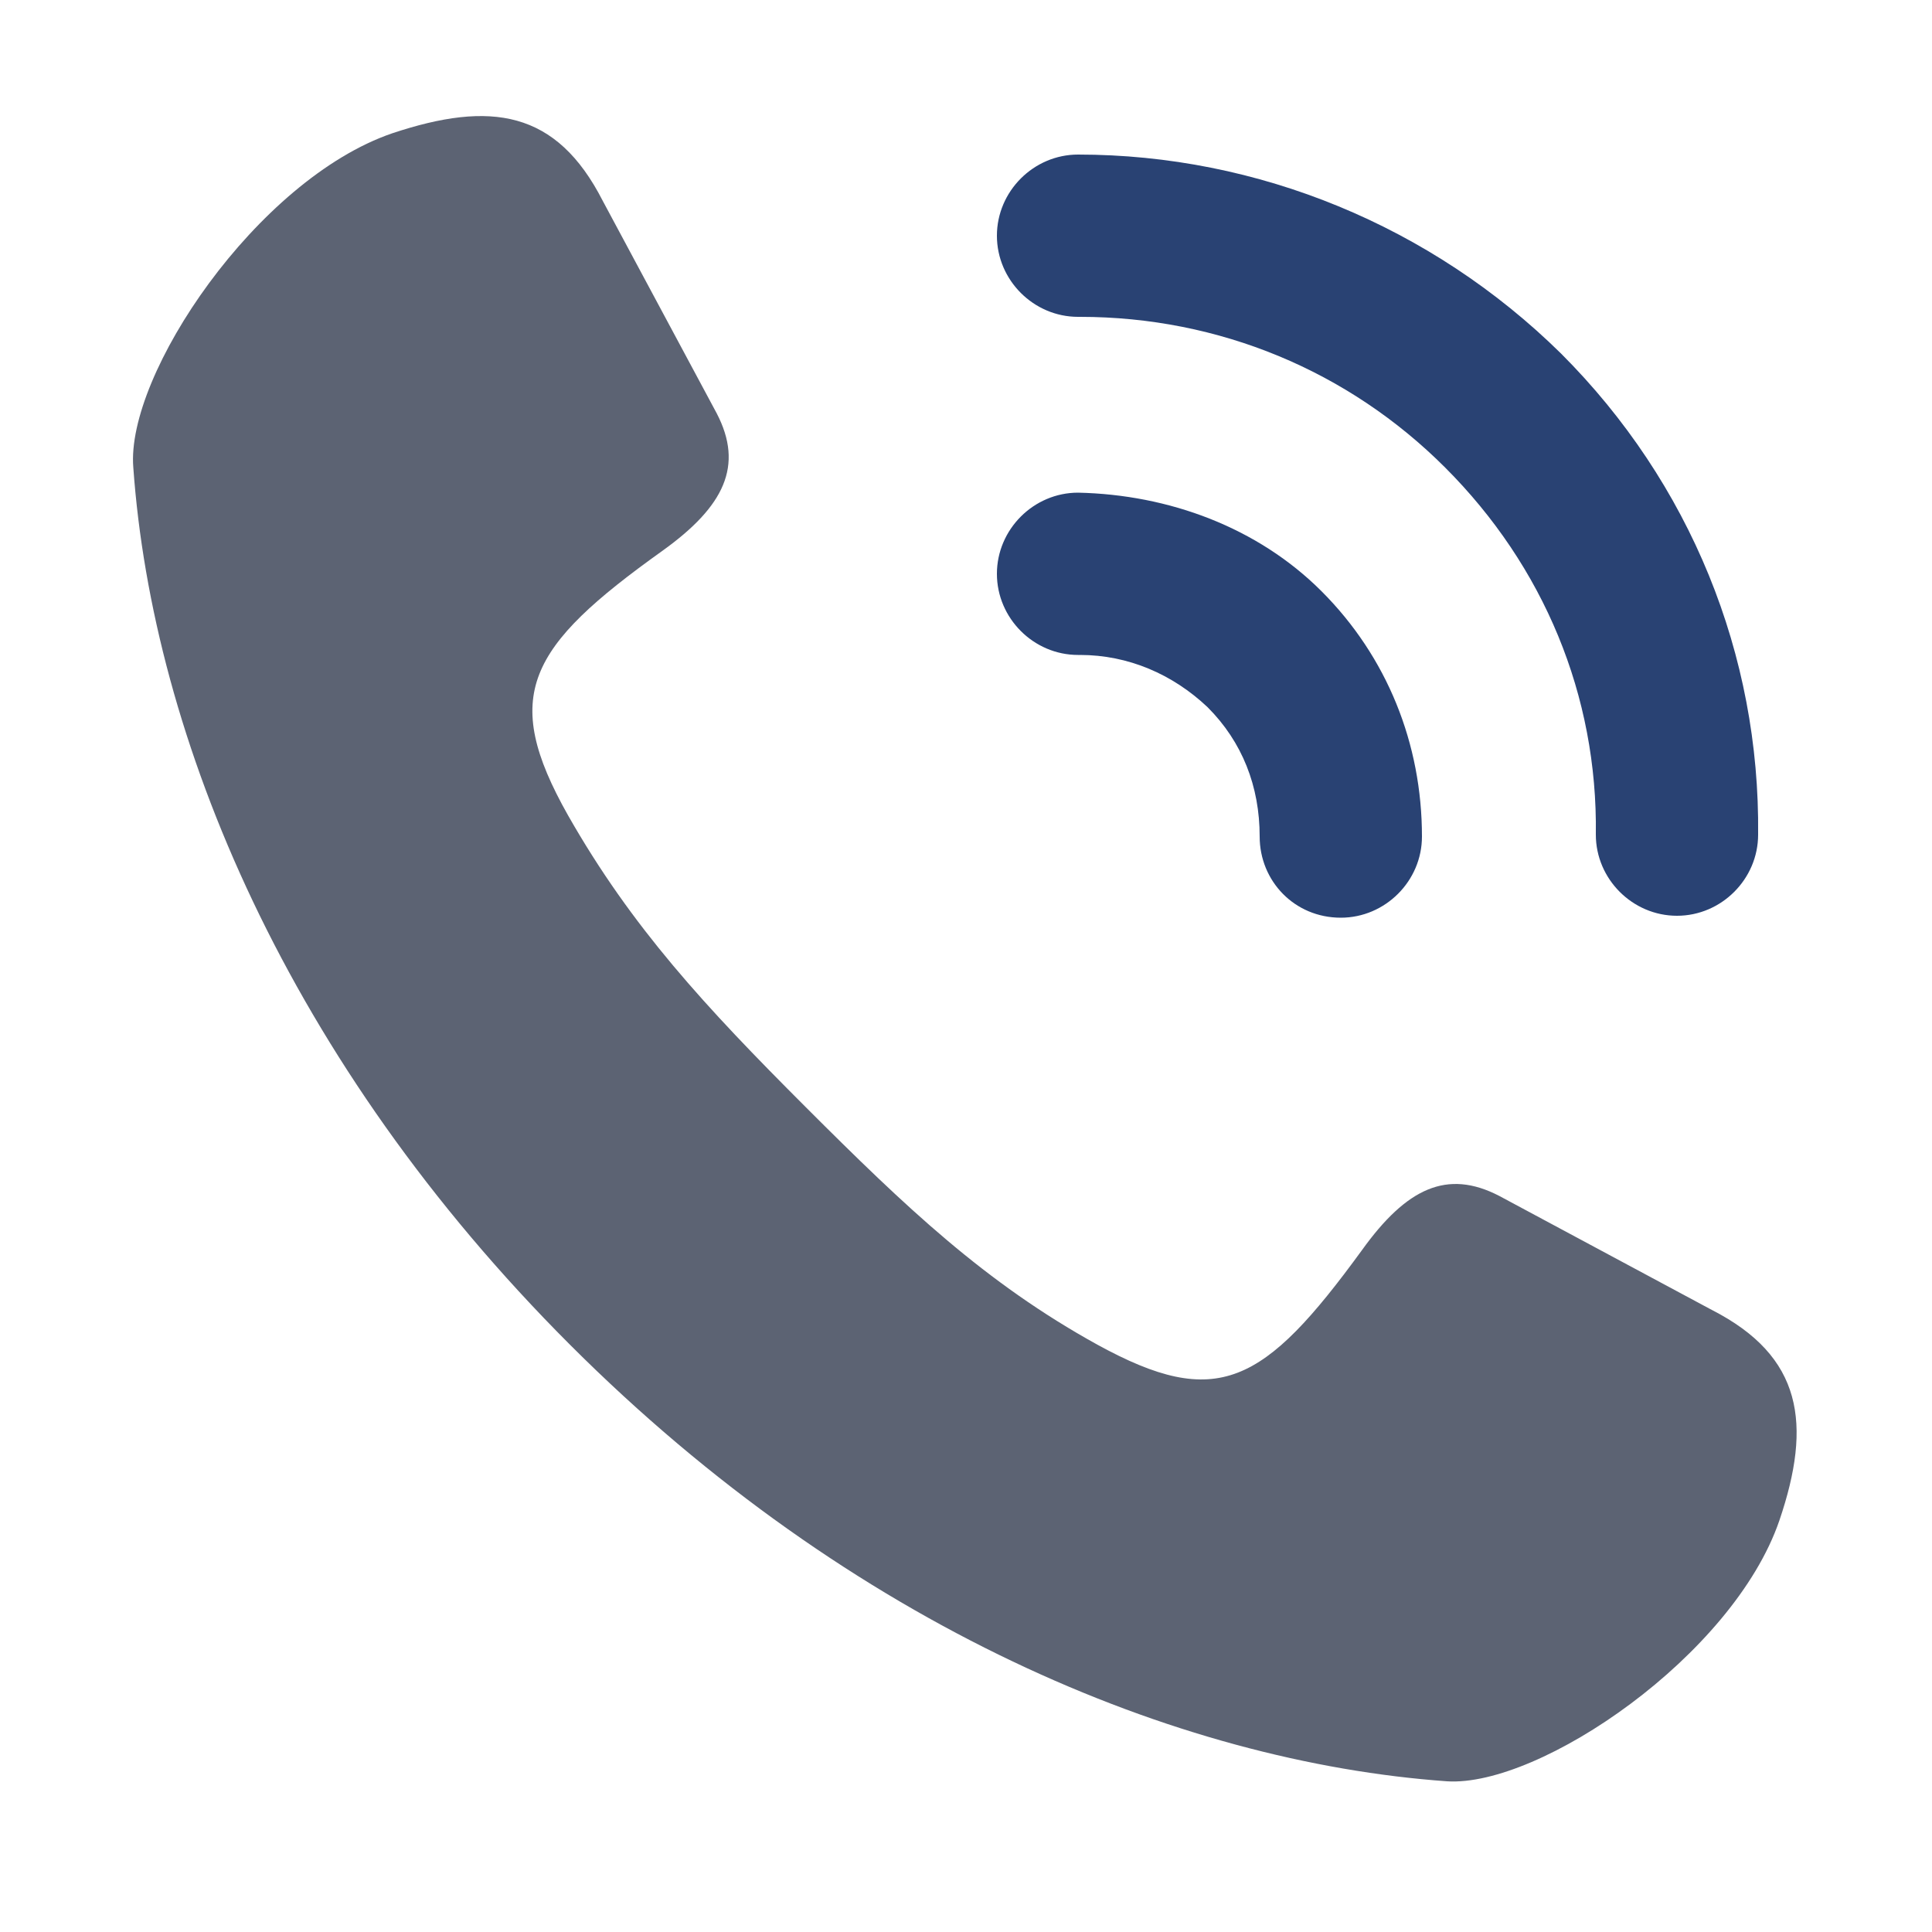
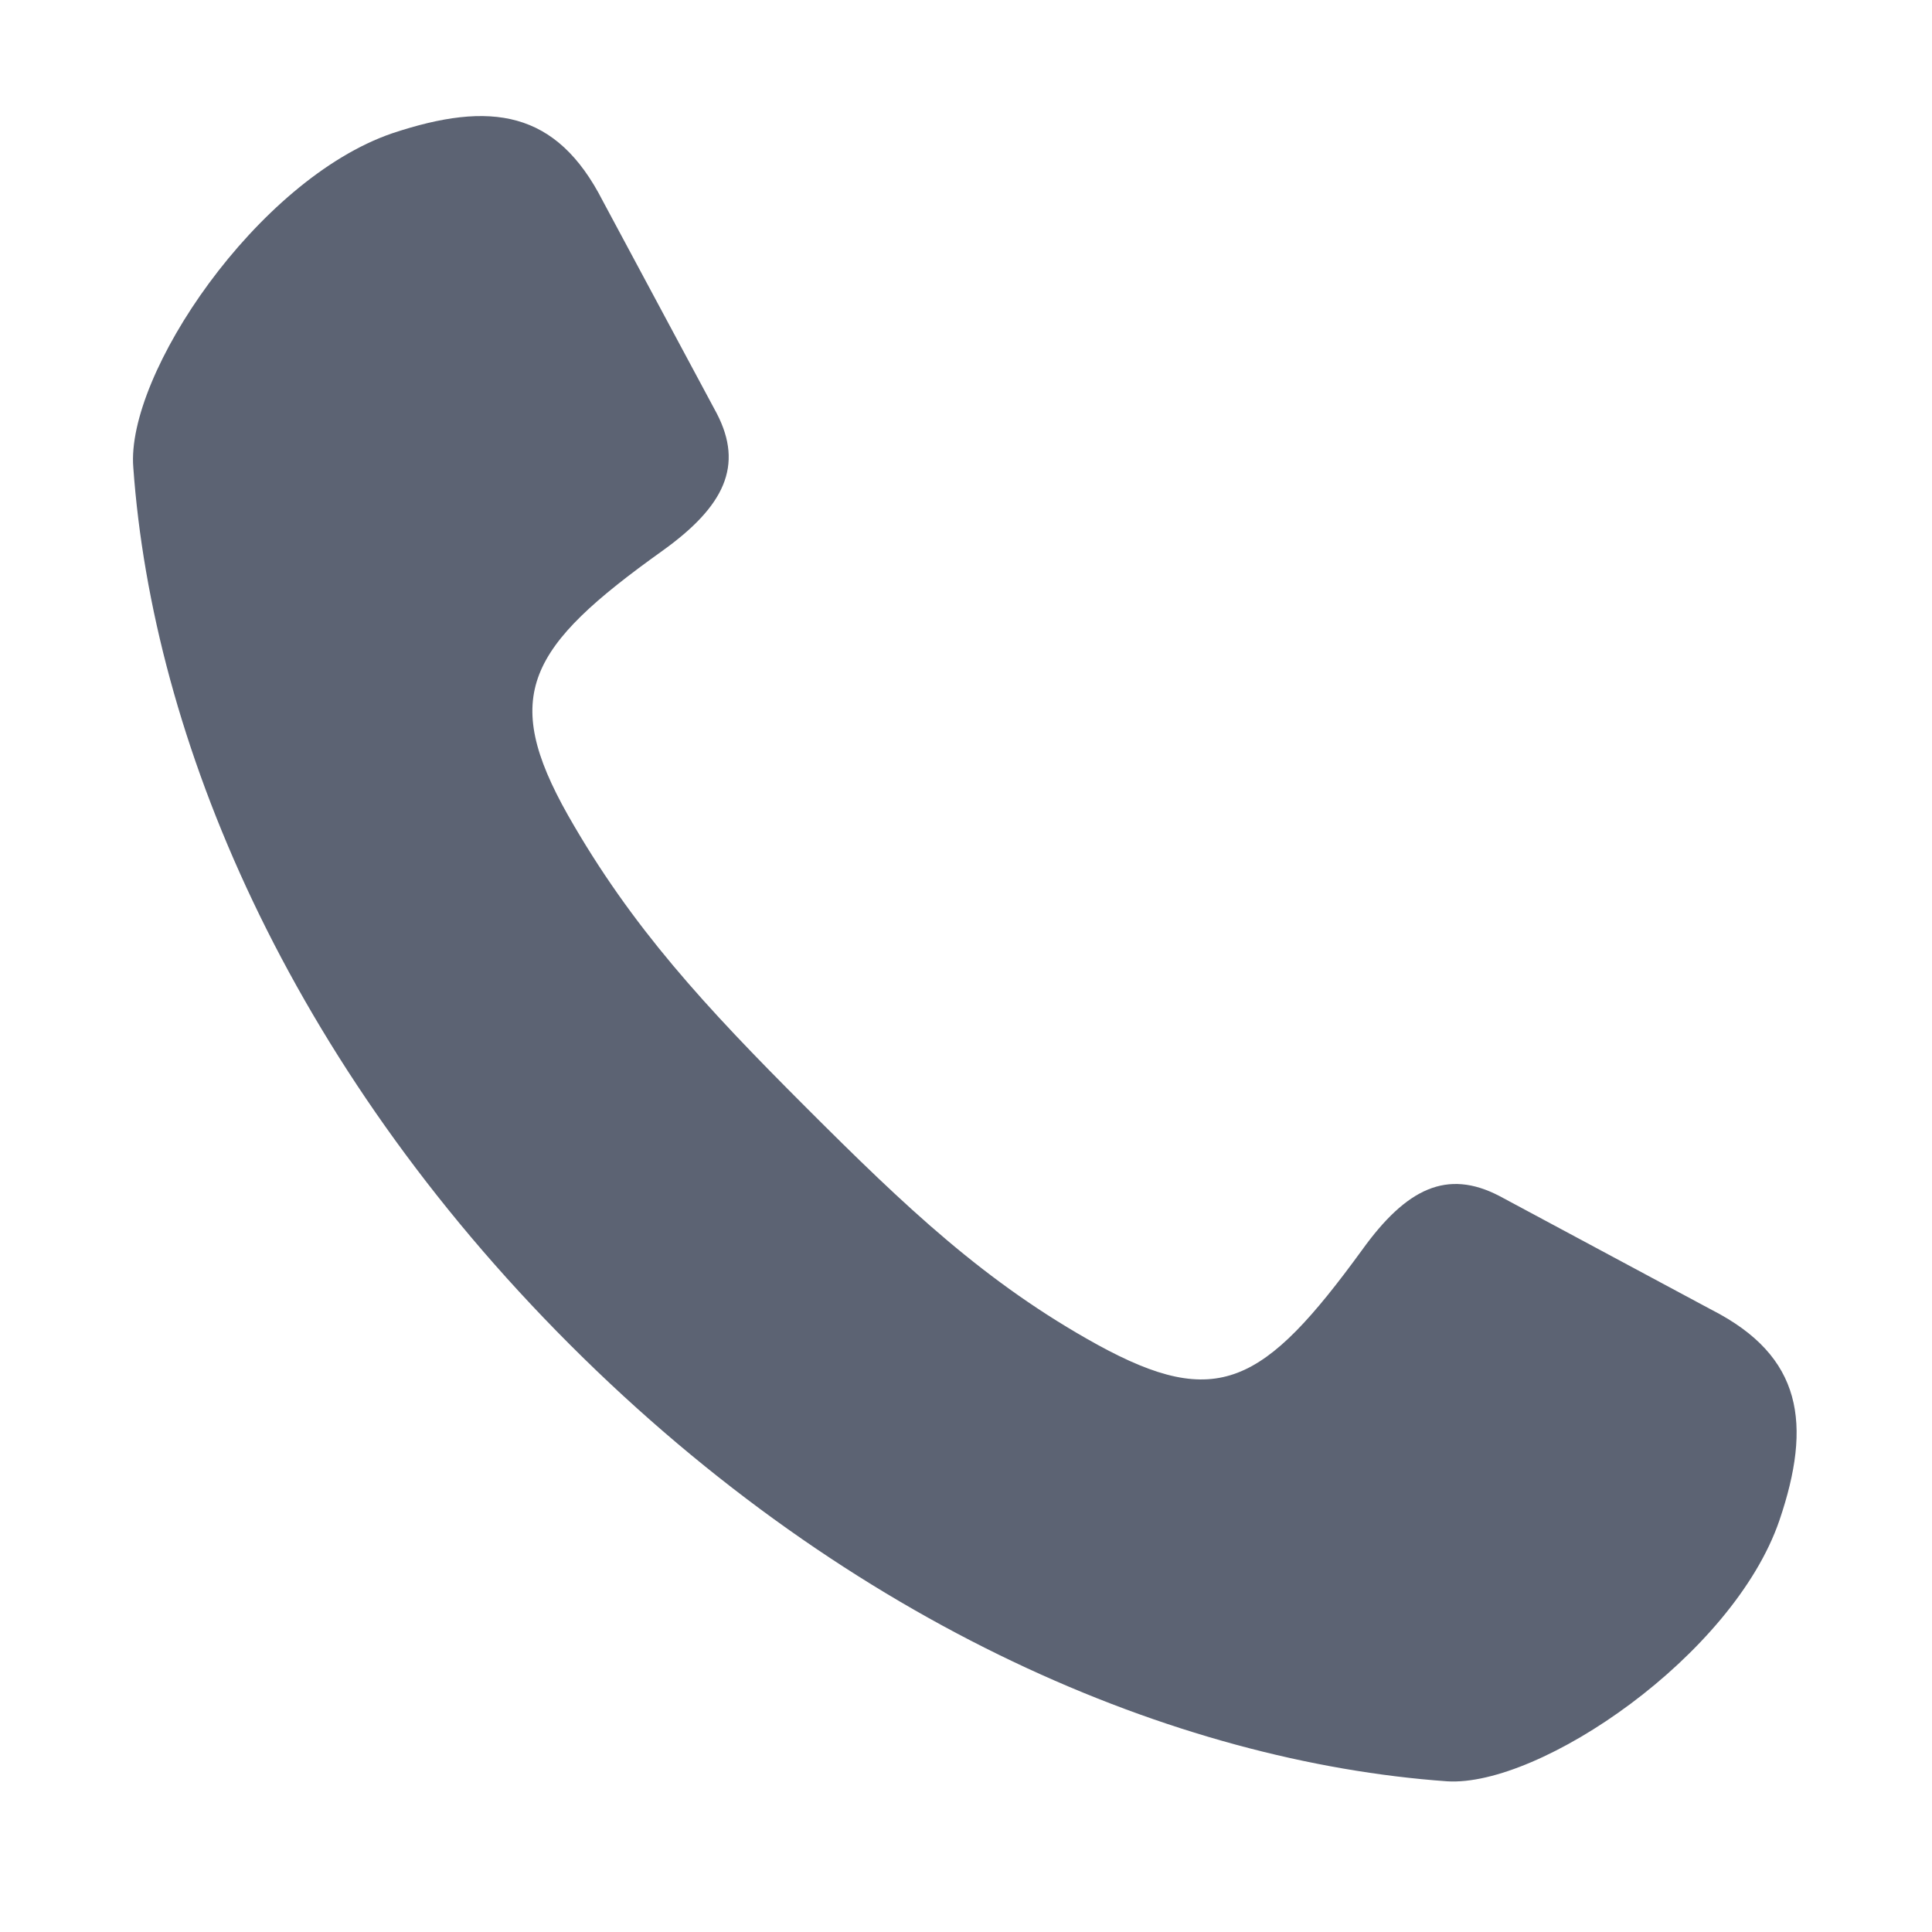
<svg xmlns="http://www.w3.org/2000/svg" version="1.1" id="Ebene_1" x="0px" y="0px" viewBox="0 0 100 100" style="enable-background:new 0 0 100 100;" xml:space="preserve">
  <g>
    <g>
      <path style="fill:#5C6373;" d="M88.6,67.8l-11-5.9c-2.7-1.4-4.8-0.4-7.1,2.8c-5.1,7-7.5,8.3-13.7,4.9c-5.8-3.2-9.9-7.1-15.1-12.3    s-9-9.3-12.3-15.1c-3.5-6.2-2.1-8.7,4.9-13.7c3.2-2.3,4.2-4.4,2.8-7.1l-5.9-11c-2.4-4.7-5.8-5.2-10.9-3.5    c-7,2.4-13.8,12.5-13.4,17.3c1,14,8,30.8,22.6,45.4s31.4,21.6,45.4,22.6c4.8,0.3,14.8-6.5,17.2-13.5    C93.8,73.7,93.3,70.2,88.6,67.8z" />
-       <path style="fill:#294273;" d="M55.8,25.5c-2.3,0-4.2,1.9-4.2,4.2s1.9,4.2,4.2,4.2h0.1c2.5,0,4.8,1,6.6,2.7    c1.8,1.8,2.7,4.1,2.7,6.7c0,2.3,1.8,4.2,4.2,4.2l0,0c2.3,0,4.2-1.9,4.2-4.2c0-4.8-1.8-9.3-5.2-12.7C65.1,27.3,60.5,25.6,55.8,25.5    z M80.8,18.3C74.1,11.7,65.1,8,55.8,8c-2.3,0-4.2,1.9-4.2,4.2s1.9,4.2,4.2,4.2h0.1c7.2,0,13.9,2.8,18.9,7.8    c5.1,5.1,7.9,11.8,7.8,19c0,2.3,1.9,4.2,4.2,4.2l0,0c2.3,0,4.2-1.9,4.2-4.2C91.1,33.9,87.5,25,80.8,18.3z" />
    </g>
  </g>
</svg>